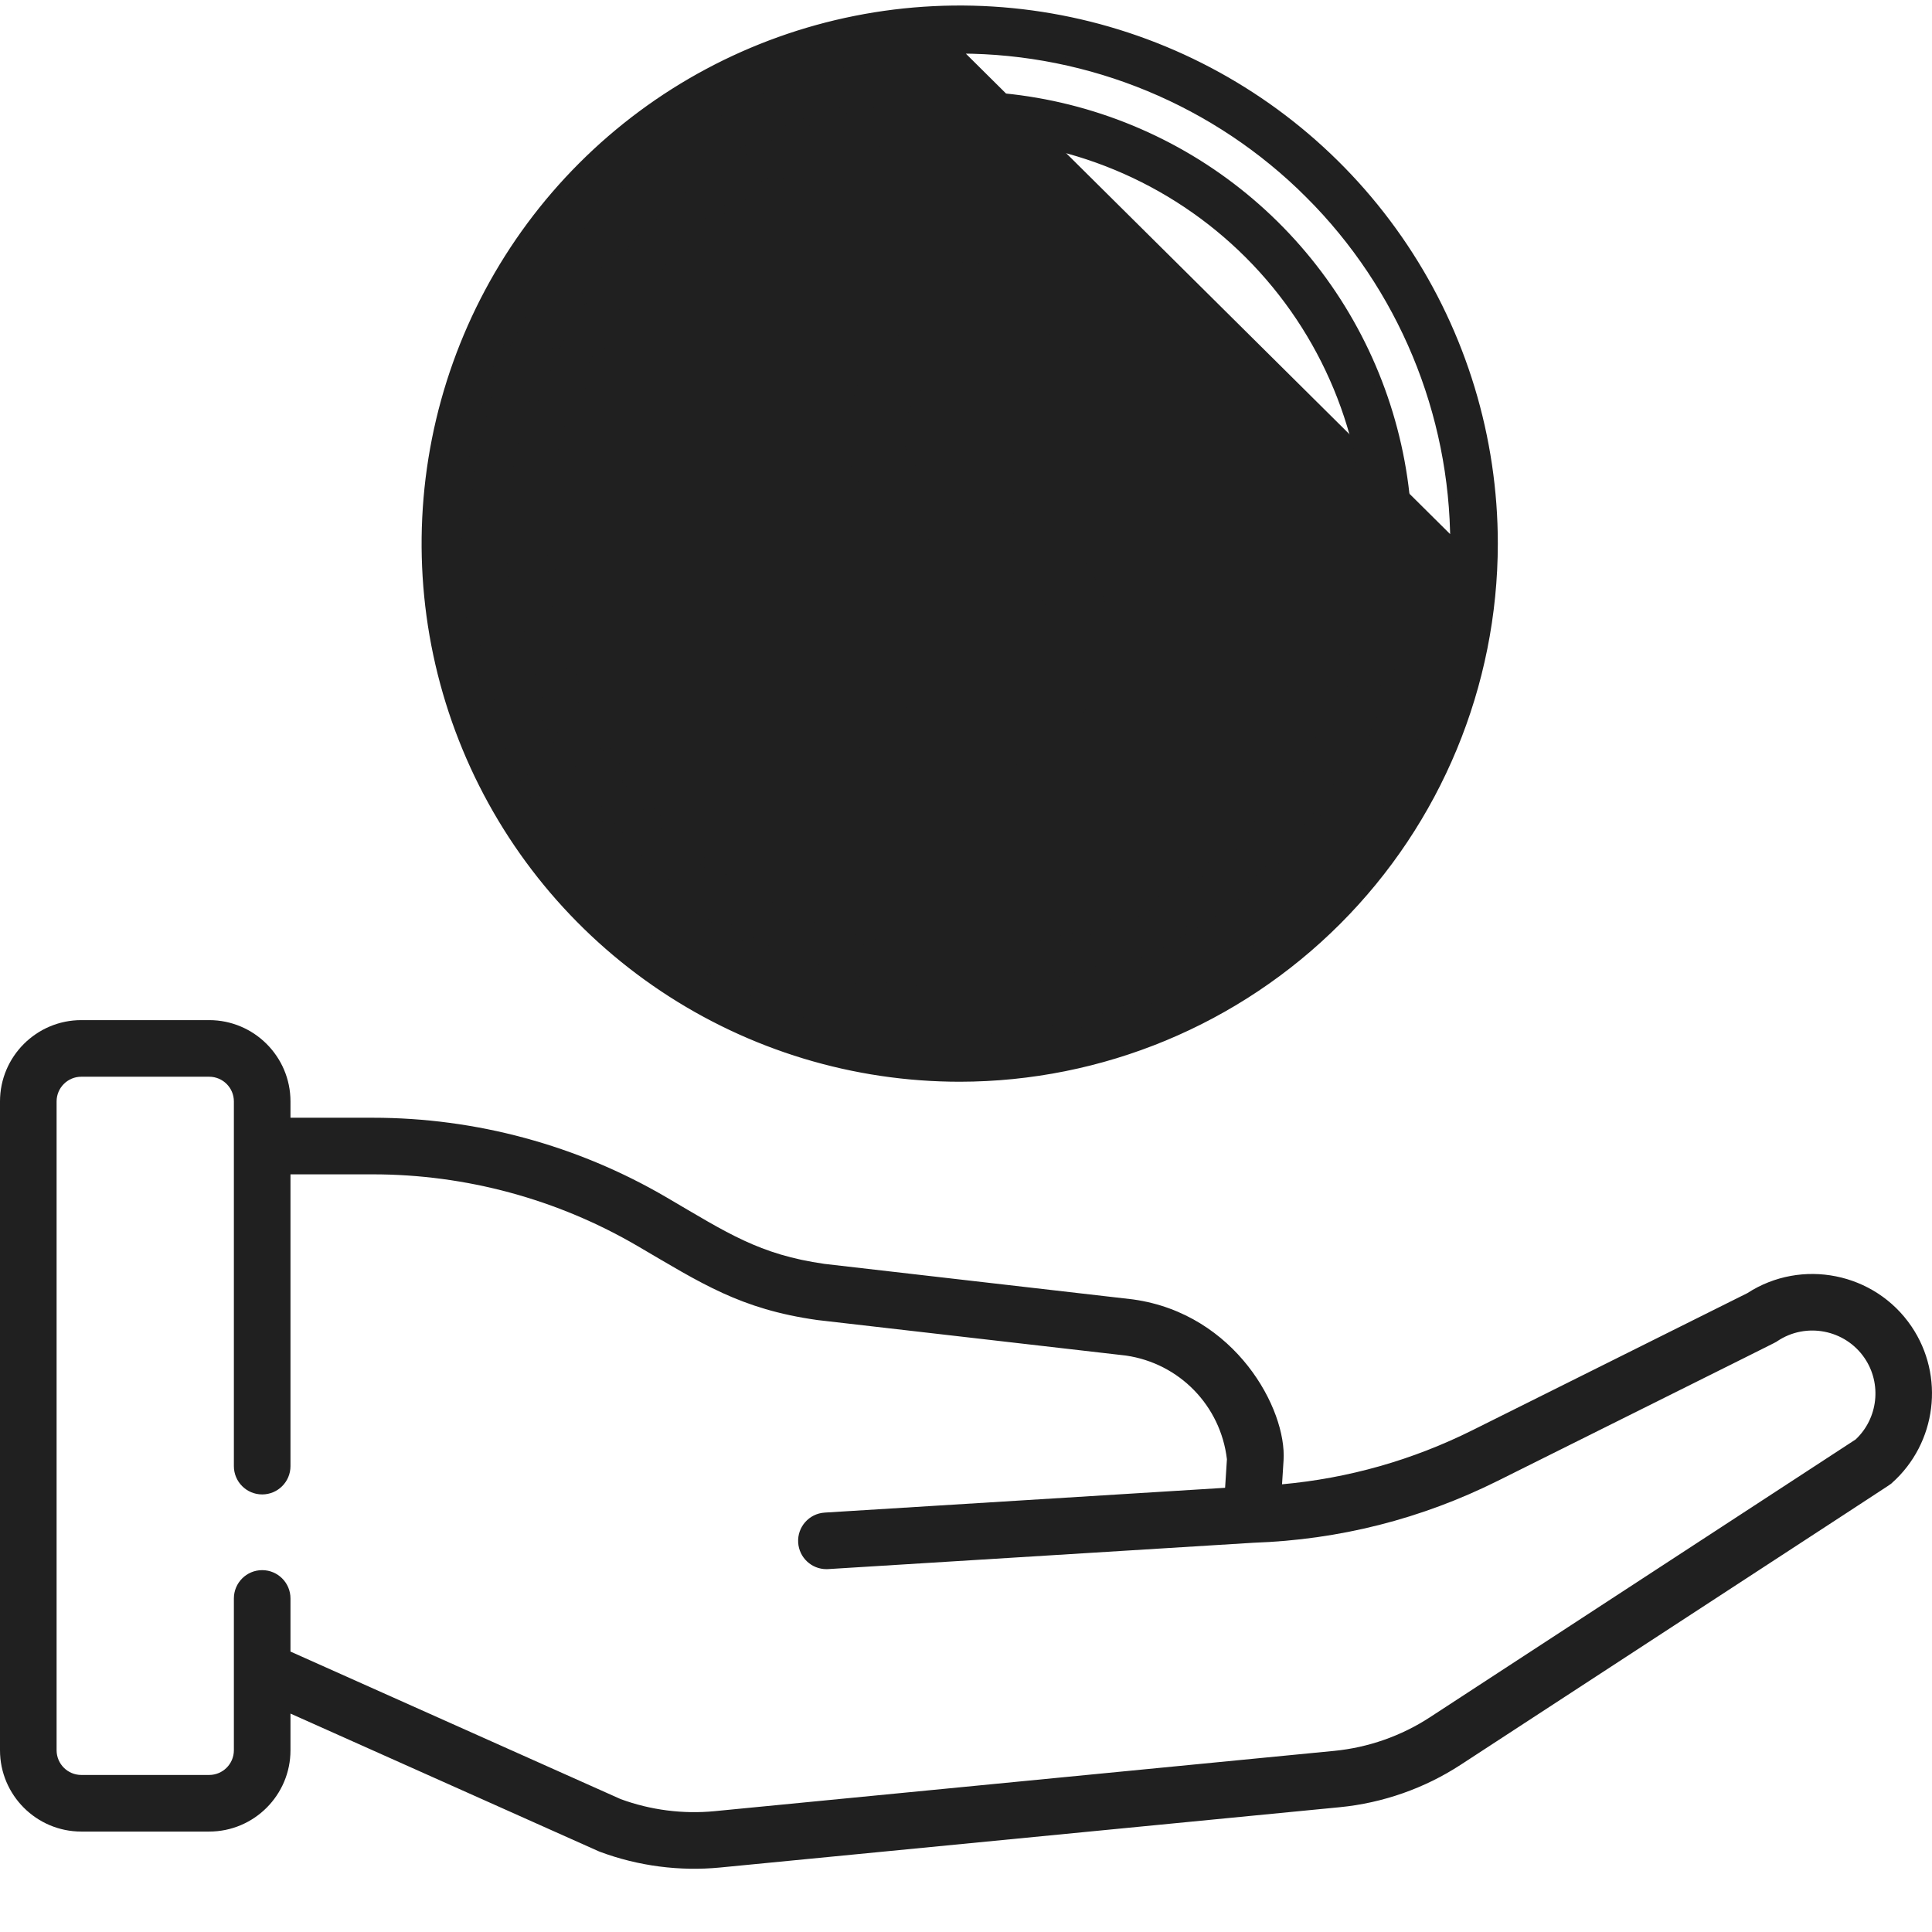
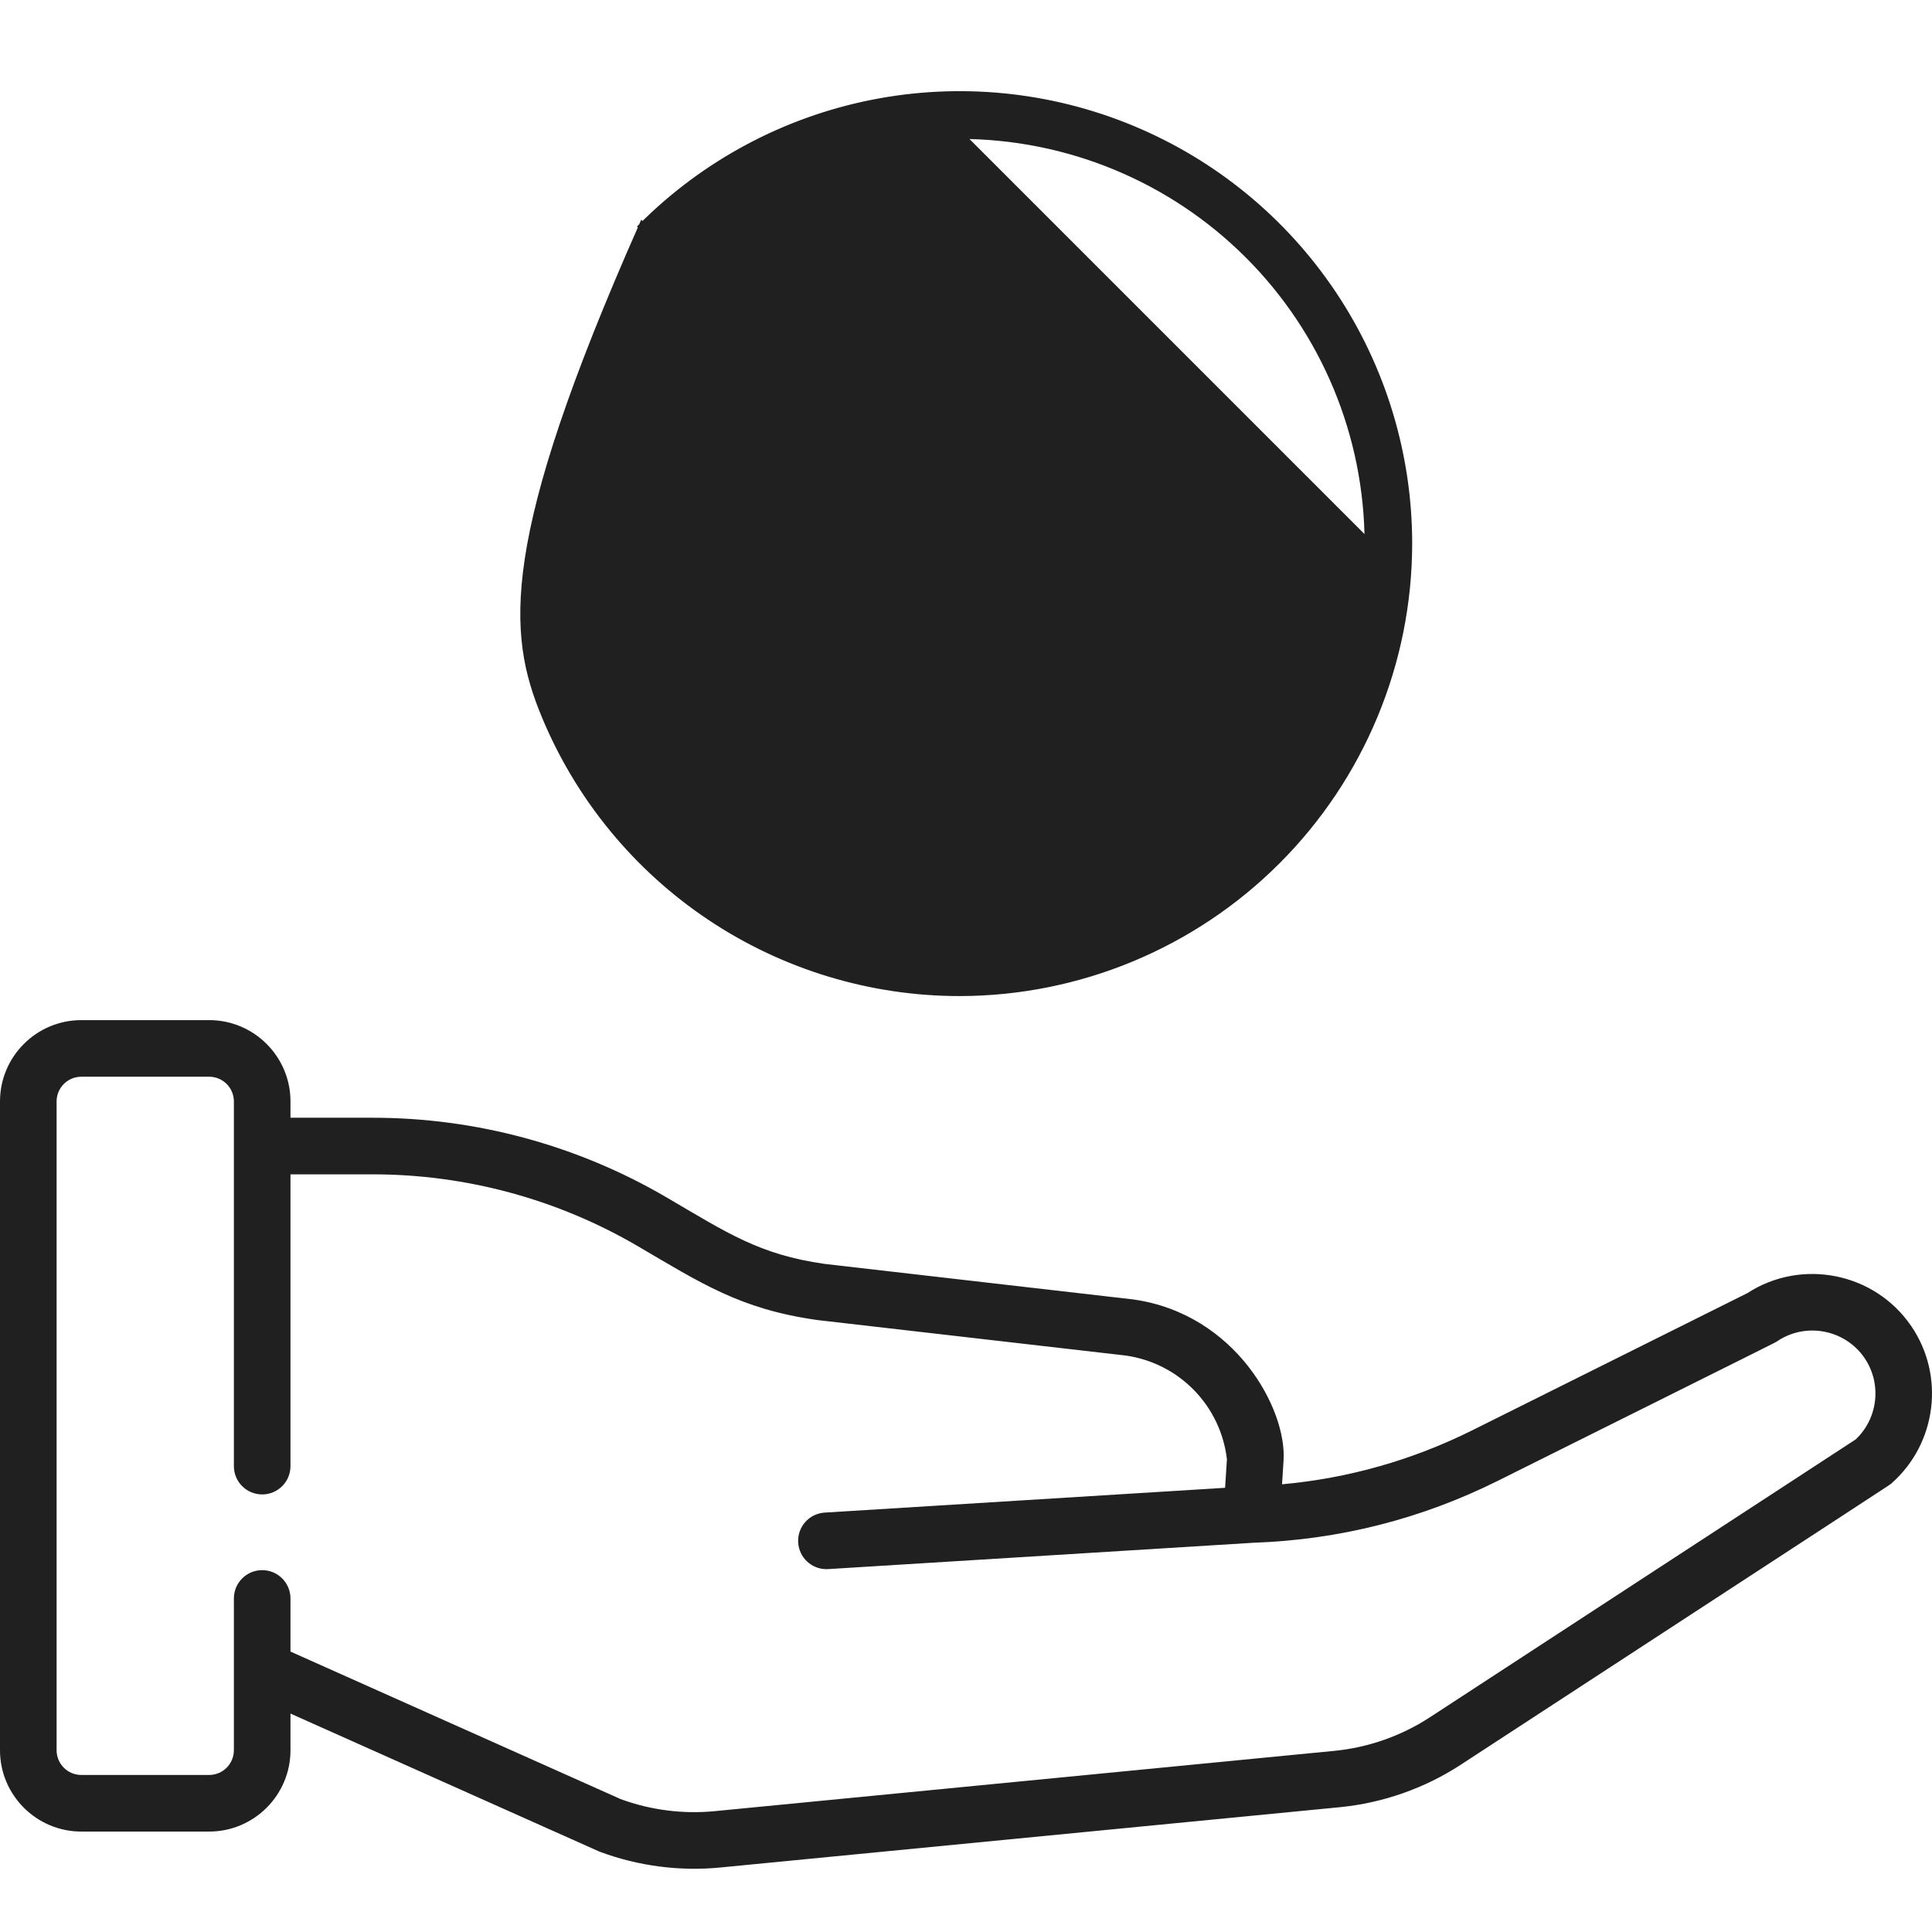
<svg xmlns="http://www.w3.org/2000/svg" width="74" height="74" viewBox="0 0 74 74" fill="none">
  <g clip-path="url(#clip0_114_6084)">
    <path d="M73.209 50.798C71.81 48.741 69.006 48.182 66.926 49.531L56.409 54.775C54.104 55.925 51.652 56.621 49.105 56.852L49.163 55.938C49.291 53.977 47.327 50.326 43.414 49.773C43.405 49.771 43.396 49.77 43.387 49.769L31.581 48.41C29.076 48.053 27.853 47.221 25.524 45.859C22.116 43.866 18.228 42.812 14.28 42.812H11.126V42.186C11.126 40.47 9.729 39.073 8.012 39.073H3.114C1.397 39.073 0 40.47 0 42.186V67.039C0 68.756 1.397 70.153 3.114 70.153H8.012C9.729 70.153 11.126 68.756 11.126 67.039V65.634L22.919 70.903C22.94 70.912 22.961 70.921 22.983 70.929C24.441 71.473 26.03 71.681 27.581 71.53L51.318 69.22C52.964 69.059 54.566 68.497 55.95 67.593C73.436 56.178 72.35 56.904 72.463 56.803C74.18 55.278 74.501 52.696 73.209 50.798ZM71.077 55.133L54.765 65.778C53.672 66.491 52.407 66.935 51.108 67.062L27.37 69.372C26.158 69.49 24.914 69.33 23.771 68.909L11.126 63.259V61.224C11.126 60.626 10.641 60.14 10.042 60.14C9.443 60.14 8.958 60.626 8.958 61.224V63.939V63.941V67.039C8.958 67.561 8.534 67.985 8.012 67.985H3.114C2.592 67.985 2.168 67.561 2.168 67.039V42.186C2.168 41.665 2.592 41.241 3.114 41.241H8.012C8.534 41.241 8.958 41.665 8.958 42.186V56.156C8.958 56.755 9.443 57.24 10.042 57.24C10.641 57.24 11.126 56.755 11.126 56.156V44.98H14.28C17.844 44.98 21.353 45.931 24.429 47.731C26.864 49.155 28.354 50.143 31.291 50.558C31.3 50.56 31.31 50.561 31.319 50.562L43.124 51.921C45.173 52.217 46.753 53.843 46.994 55.893L46.924 56.986L31.587 57.936C30.989 57.973 30.535 58.487 30.572 59.085C30.608 59.66 31.085 60.102 31.653 60.102C31.675 60.102 31.698 60.102 31.721 60.1L48.01 59.091C51.289 58.978 54.44 58.18 57.377 56.715C68.59 51.121 67.962 51.446 68.073 51.371C69.172 50.633 70.672 50.923 71.417 52.017C72.084 52.998 71.935 54.324 71.077 55.133Z" fill="#202020" />
    <g clip-path="url(#clip1_114_6084)">
-       <path d="M36.615 1.89C32.921 1.918 29.315 3.026 26.241 5.079C23.126 7.159 20.697 10.117 19.263 13.578C17.829 17.039 17.453 20.847 18.184 24.521C18.915 28.196 20.718 31.571 23.367 34.22C26.017 36.869 29.392 38.673 33.066 39.403C36.74 40.134 40.549 39.758 44.01 38.324C47.47 36.89 50.428 34.462 52.509 31.346C54.589 28.231 55.699 24.569 55.698 20.822L36.615 1.89ZM36.615 1.89V1.901L36.765 1.902C41.782 1.908 46.593 3.903 50.141 7.45L50.247 7.344L50.141 7.45C53.69 10.996 55.688 15.805 55.698 20.822L36.615 1.89ZM57.22 20.822V20.822C57.22 16.775 56.02 12.819 53.771 9.454C51.523 6.089 48.327 3.467 44.588 1.918C40.849 0.37 36.734 -0.035 32.765 0.755C28.796 1.545 25.151 3.494 22.289 6.357C19.428 9.219 17.48 12.865 16.691 16.834C15.902 20.804 16.308 24.918 17.858 28.656C19.407 32.395 22.031 35.59 25.396 37.837C28.762 40.085 32.718 41.284 36.765 41.283H36.766C42.189 41.276 47.389 39.118 51.224 35.282C55.059 31.447 57.215 26.246 57.22 20.822Z" fill="#202020" stroke="#202020" stroke-width="0.3" />
-       <path d="M36.766 5.17C33.668 5.168 30.64 6.086 28.064 7.806C25.488 9.526 23.48 11.972 22.294 14.833C21.108 17.695 20.798 20.843 21.402 23.881C22.006 26.919 23.497 29.71 25.688 31.9C27.878 34.091 30.668 35.582 33.706 36.186C36.744 36.79 39.893 36.48 42.755 35.294C45.616 34.108 48.062 32.1 49.782 29.524C51.502 26.948 52.419 23.92 52.418 20.822L36.766 5.17ZM36.766 5.17C40.915 5.176 44.893 6.827 47.827 9.761C50.761 12.695 52.412 16.673 52.418 20.822L36.766 5.17ZM36.766 38.002H36.766C41.319 37.994 45.684 36.181 48.903 32.961C52.122 29.741 53.934 25.376 53.94 20.822V20.822C53.94 17.424 52.932 14.102 51.044 11.277C49.156 8.451 46.473 6.249 43.333 4.949C40.193 3.649 36.739 3.309 33.406 3.972C30.073 4.636 27.012 6.273 24.609 8.676L24.715 8.782L24.609 8.676C22.207 11.079 20.571 14.141 19.909 17.474C19.247 20.807 19.588 24.262 20.889 27.401C22.19 30.54 24.393 33.223 27.219 35.11C30.046 36.997 33.368 38.004 36.766 38.002Z" fill="#202020" stroke="#202020" stroke-width="0.3" />
-       <path d="M37.13 31.847C37.728 31.847 38.214 31.361 38.214 30.763V29.504C42.974 28.57 44.31 21.63 39.172 19.813C38.857 19.702 38.535 19.585 38.214 19.464V14.338C39.021 14.531 39.502 14.939 39.544 14.976C39.985 15.375 40.665 15.345 41.069 14.907C41.475 14.467 41.447 13.781 41.007 13.376C40.945 13.319 39.909 12.386 38.214 12.131V11.084C38.214 10.485 37.728 10 37.13 10C36.531 10 36.046 10.485 36.046 11.084V12.214C35.885 12.25 35.721 12.29 35.555 12.341C32.266 13.331 31.44 17.78 33.803 19.634C34.371 20.079 35.078 20.488 36.046 20.918V27.419C35.208 27.357 34.628 27.152 33.678 26.53C33.176 26.203 32.505 26.343 32.177 26.844C31.849 27.345 31.99 28.017 32.491 28.345C33.877 29.251 34.823 29.522 36.046 29.59V30.763C36.046 31.361 36.531 31.847 37.13 31.847ZM35.141 17.928C34.199 17.189 34.543 15.03 36.046 14.463V18.506C35.705 18.322 35.397 18.129 35.141 17.928ZM38.449 21.857C41.252 22.848 40.572 26.409 38.214 27.252V21.773C38.292 21.801 38.368 21.829 38.449 21.857Z" fill="#202020" />
+       <path d="M36.766 5.17C33.668 5.168 30.64 6.086 28.064 7.806C25.488 9.526 23.48 11.972 22.294 14.833C21.108 17.695 20.798 20.843 21.402 23.881C22.006 26.919 23.497 29.71 25.688 31.9C27.878 34.091 30.668 35.582 33.706 36.186C36.744 36.79 39.893 36.48 42.755 35.294C45.616 34.108 48.062 32.1 49.782 29.524C51.502 26.948 52.419 23.92 52.418 20.822L36.766 5.17ZM36.766 5.17C40.915 5.176 44.893 6.827 47.827 9.761C50.761 12.695 52.412 16.673 52.418 20.822L36.766 5.17ZM36.766 38.002H36.766C41.319 37.994 45.684 36.181 48.903 32.961C52.122 29.741 53.934 25.376 53.94 20.822V20.822C53.94 17.424 52.932 14.102 51.044 11.277C49.156 8.451 46.473 6.249 43.333 4.949C40.193 3.649 36.739 3.309 33.406 3.972C30.073 4.636 27.012 6.273 24.609 8.676L24.715 8.782L24.609 8.676C19.247 20.807 19.588 24.262 20.889 27.401C22.19 30.54 24.393 33.223 27.219 35.11C30.046 36.997 33.368 38.004 36.766 38.002Z" fill="#202020" stroke="#202020" stroke-width="0.3" />
    </g>
  </g>
  <defs>
    <clipPath id="clip0_114_6084">
      <rect width="74" height="74" fill="white" />
    </clipPath>
    <clipPath id="clip1_114_6084">
      <rect width="41.79" height="41.79" fill="white" transform="translate(16)" />
    </clipPath>
  </defs>
</svg>